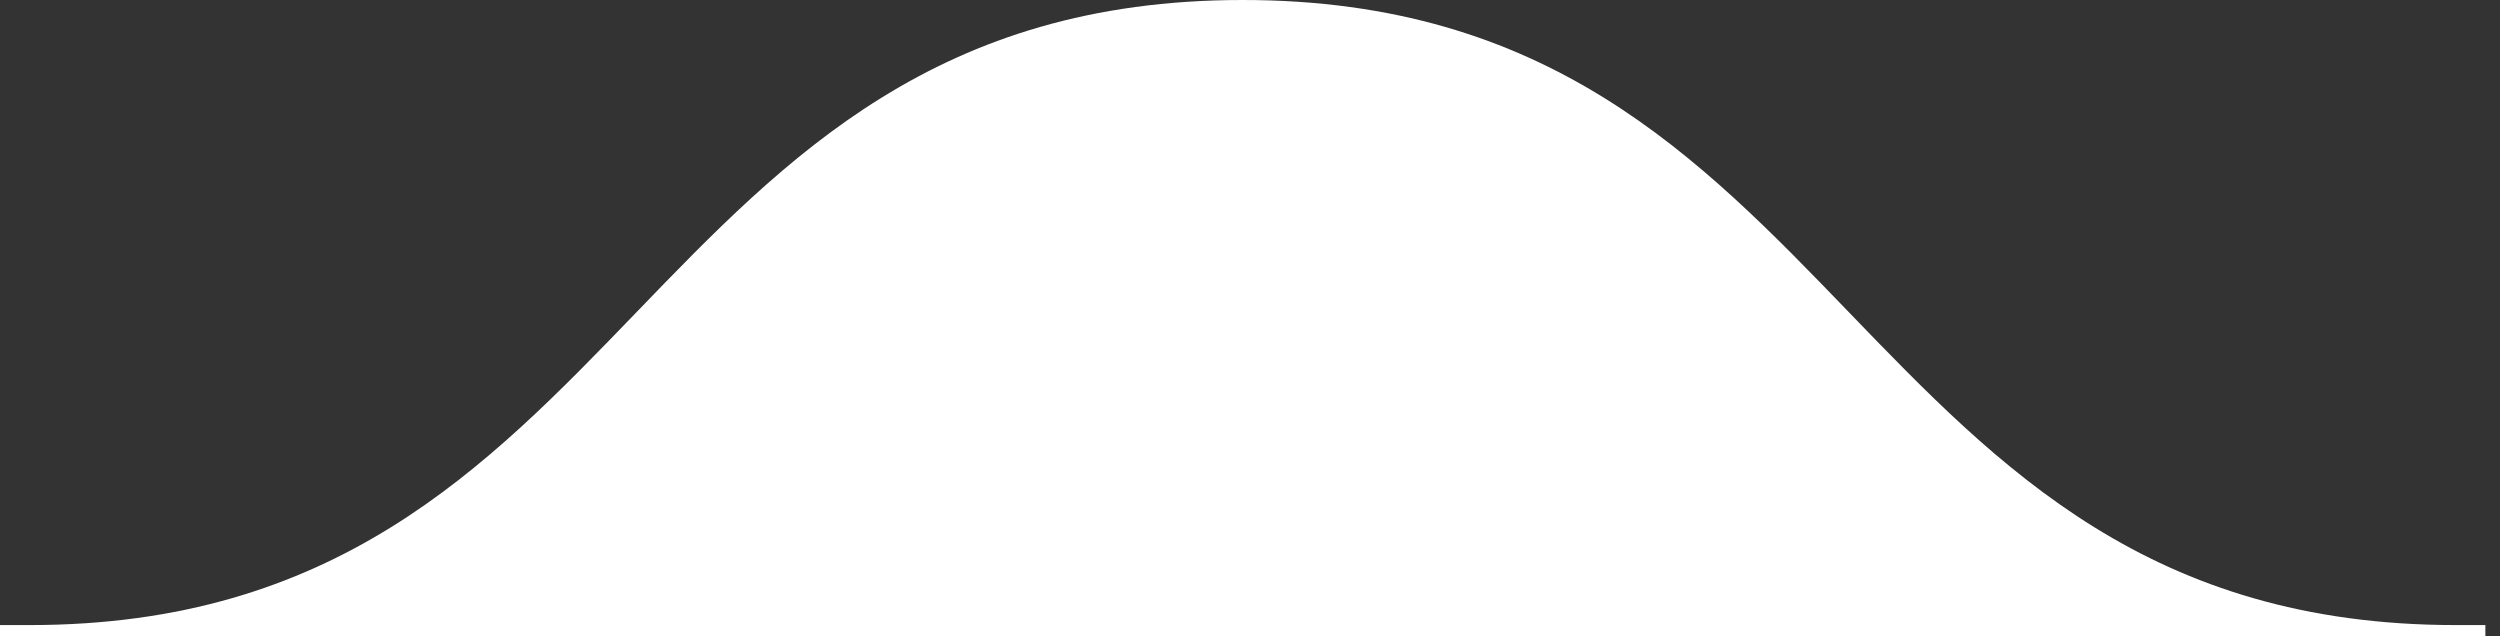
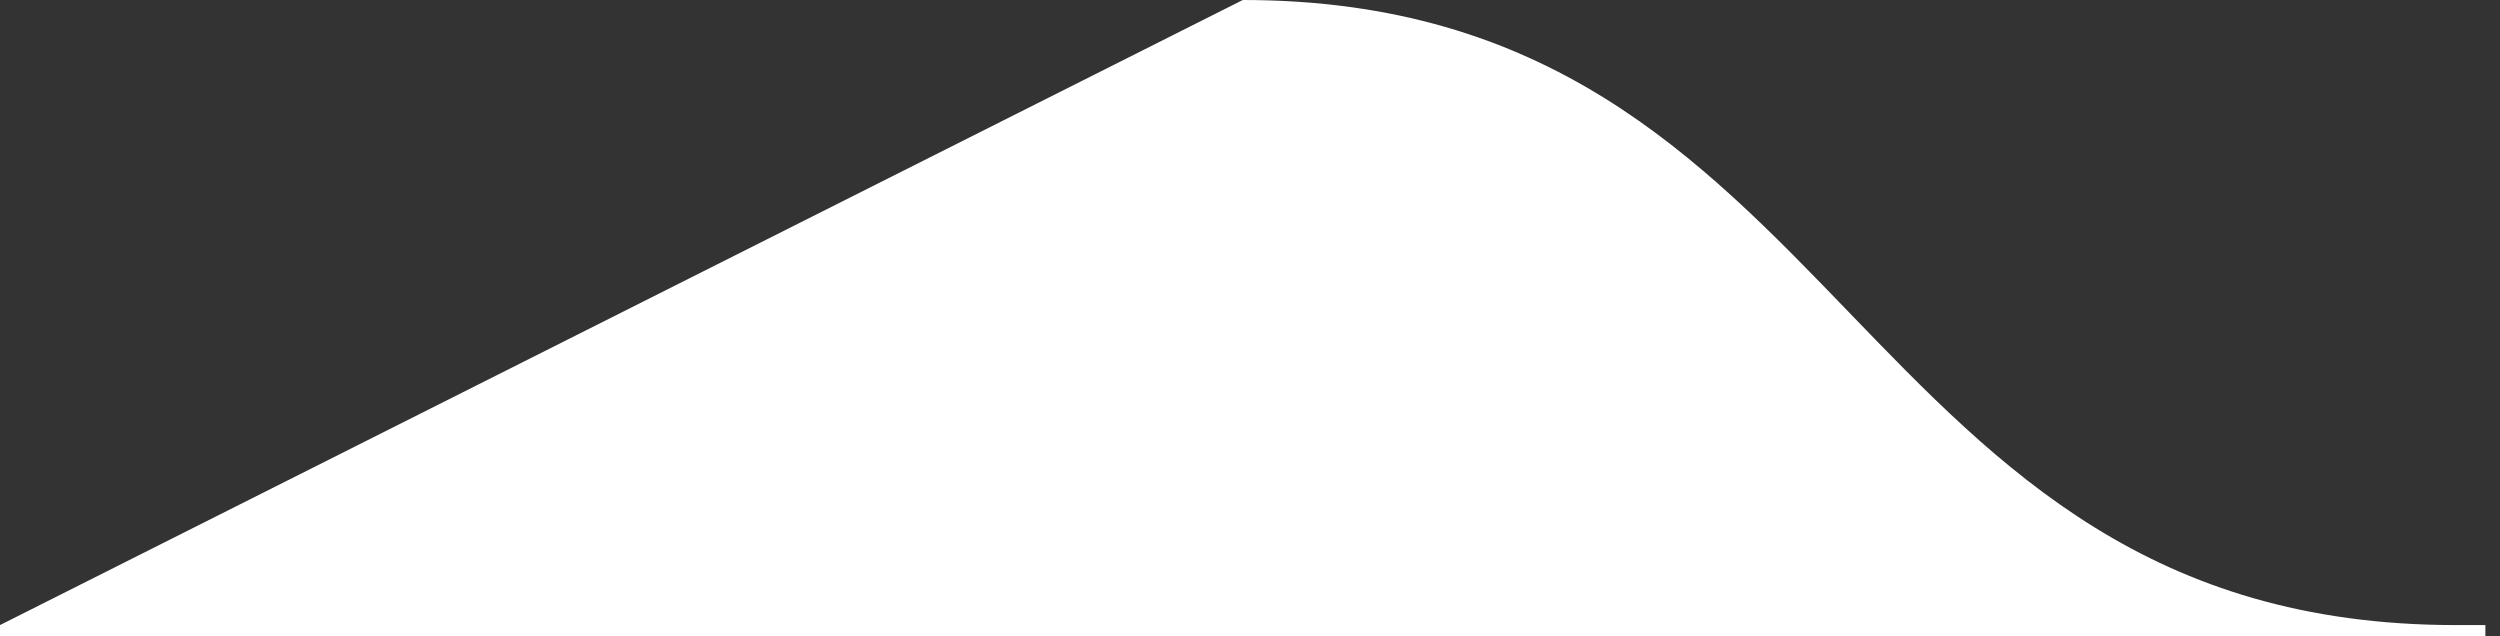
<svg xmlns="http://www.w3.org/2000/svg" width="169px" height="43px" viewBox="0 0 169 43" version="1.1">
  <rect x="0" y="0" width="169" height="43" fill="#333333" stroke="none" />
  <g id="Page-1" stroke="none" stroke-width="1" fill="none" fill-rule="evenodd">
    <g id="Color-Palette-Copy-2" transform="translate(-414, -177)" fill="#FFFFFF">
-       <path d="M582.011,219.996 L582.011,219.255 L580.011,219.255 C538.761,219.255 539.25,177 498,177 L498.011,177 C456.761,177 457.25,219.255 416,219.255 L414,219.255 L414,219.996 L582.011,219.996 Z" id="Fill-1-Copy" />
+       <path d="M582.011,219.996 L582.011,219.255 L580.011,219.255 C538.761,219.255 539.25,177 498,177 L498.011,177 L414,219.255 L414,219.996 L582.011,219.996 Z" id="Fill-1-Copy" />
    </g>
  </g>
</svg>